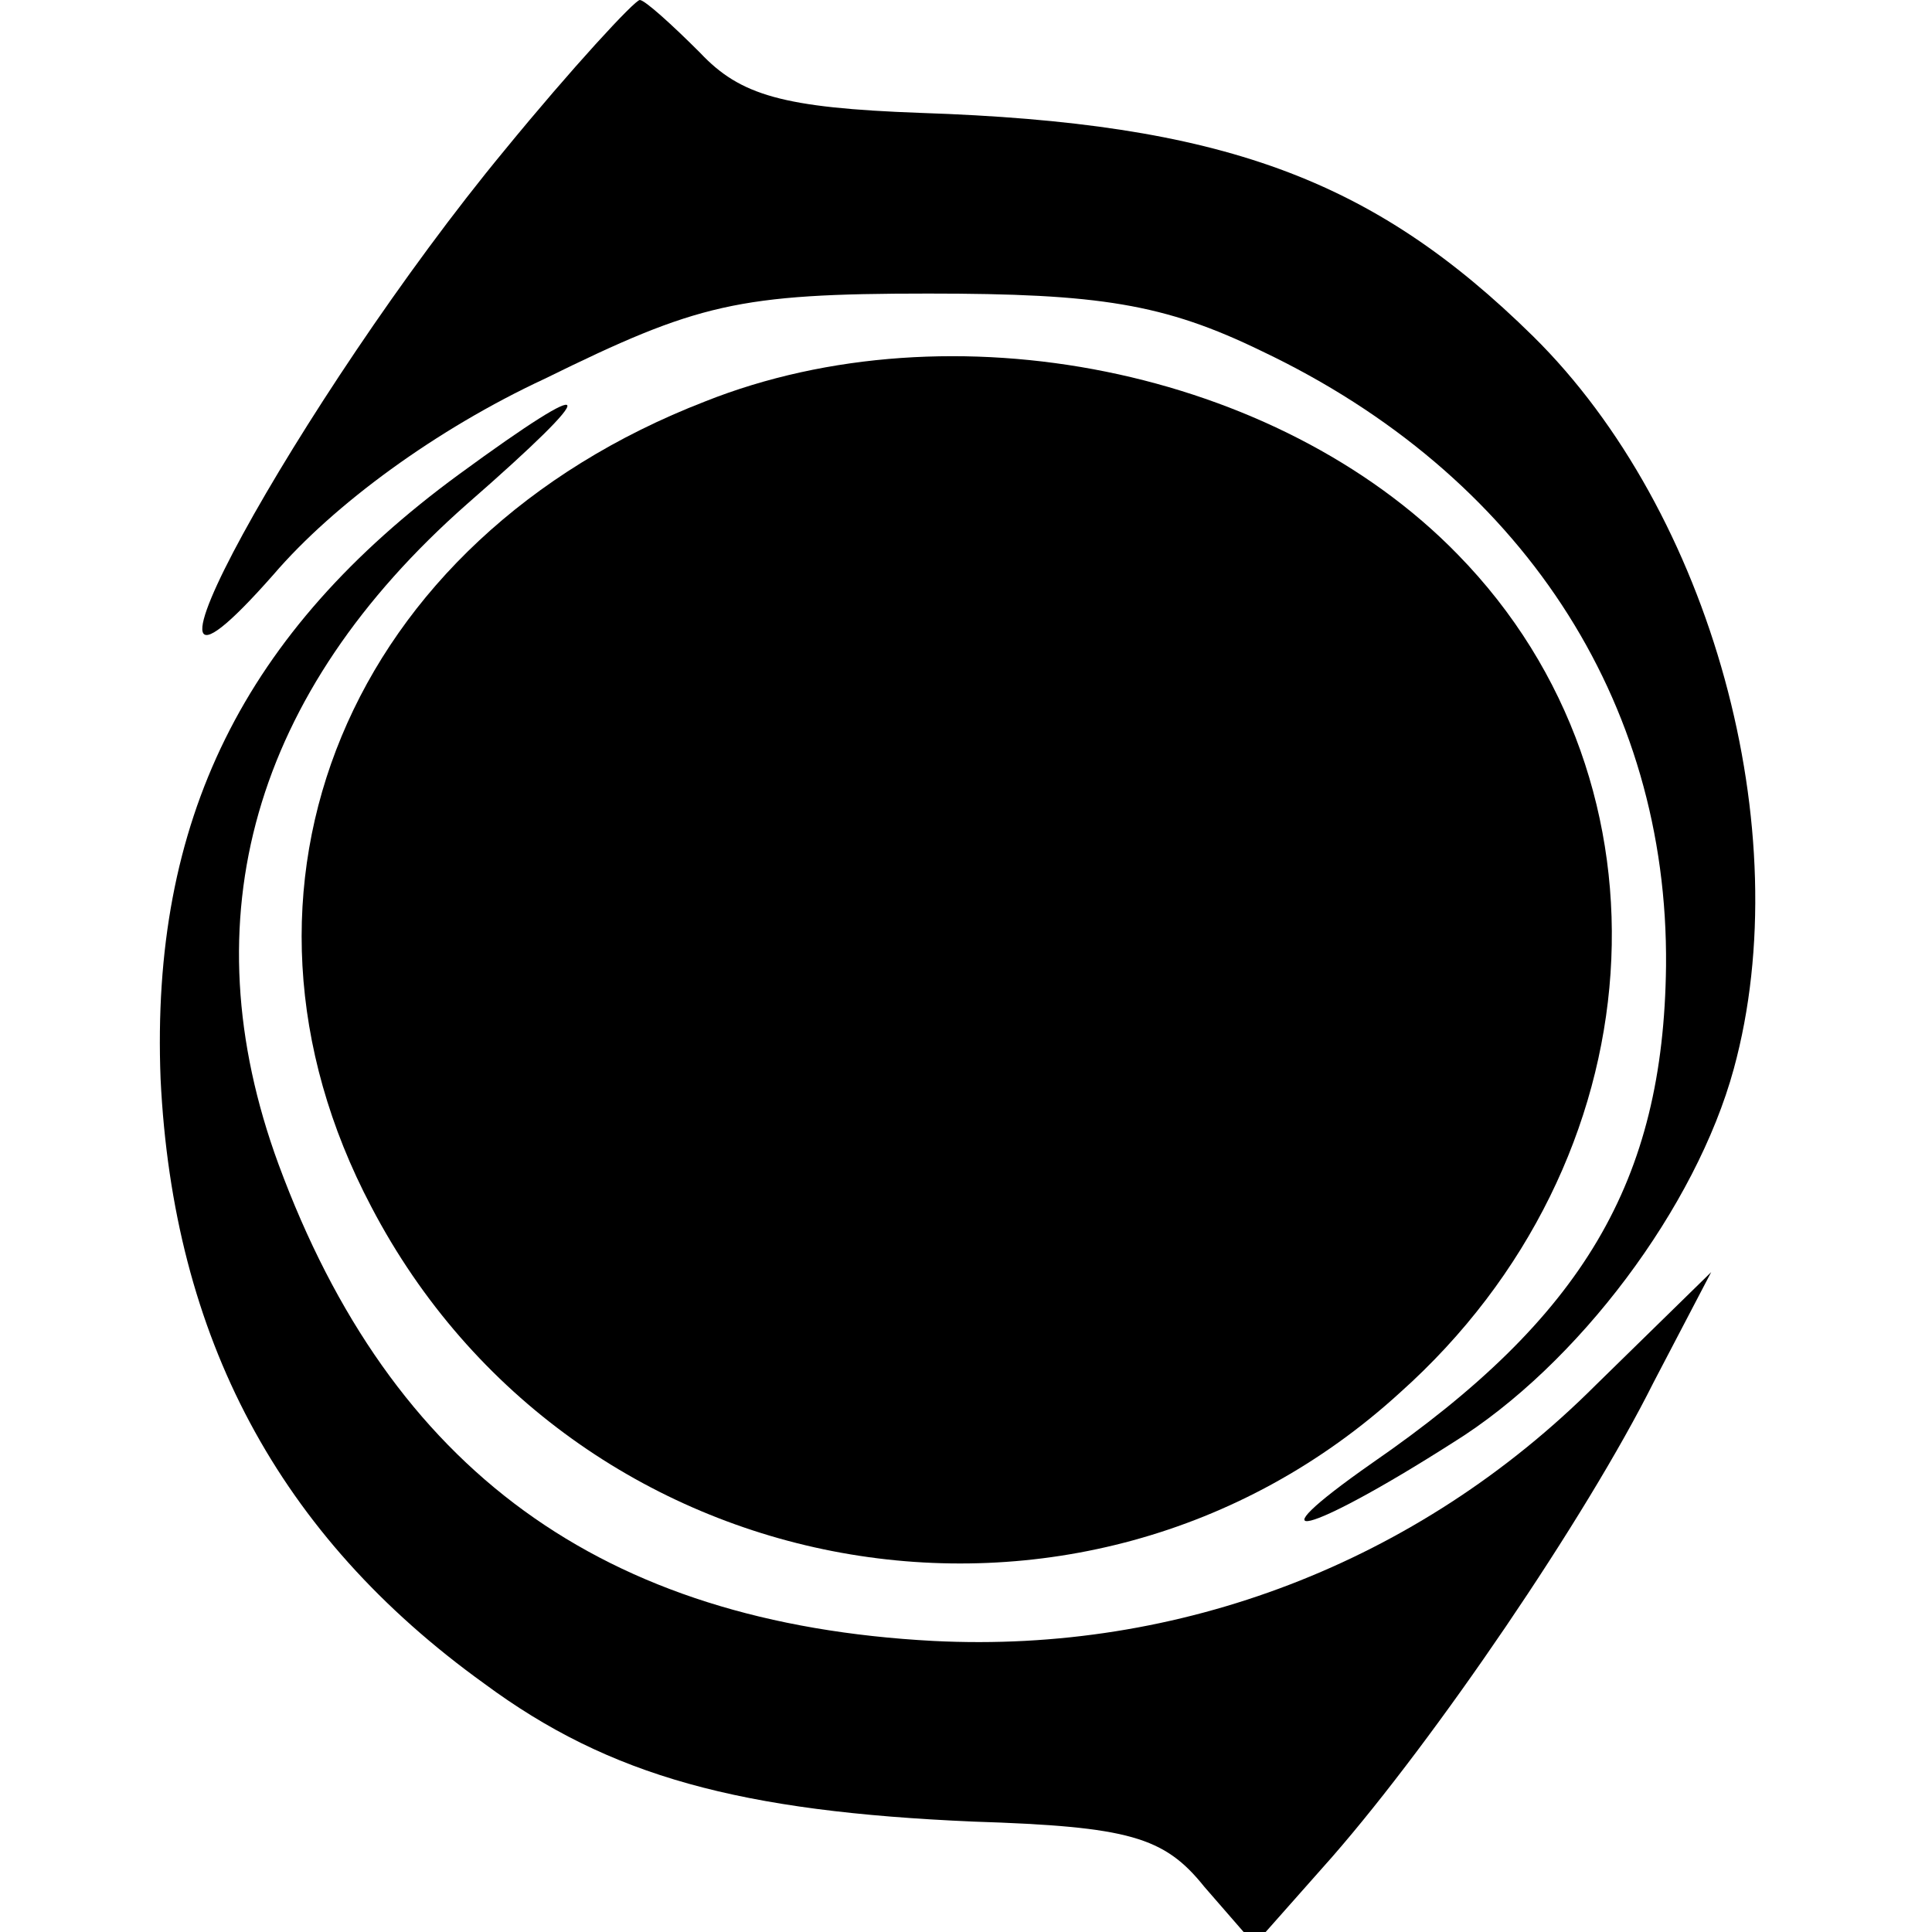
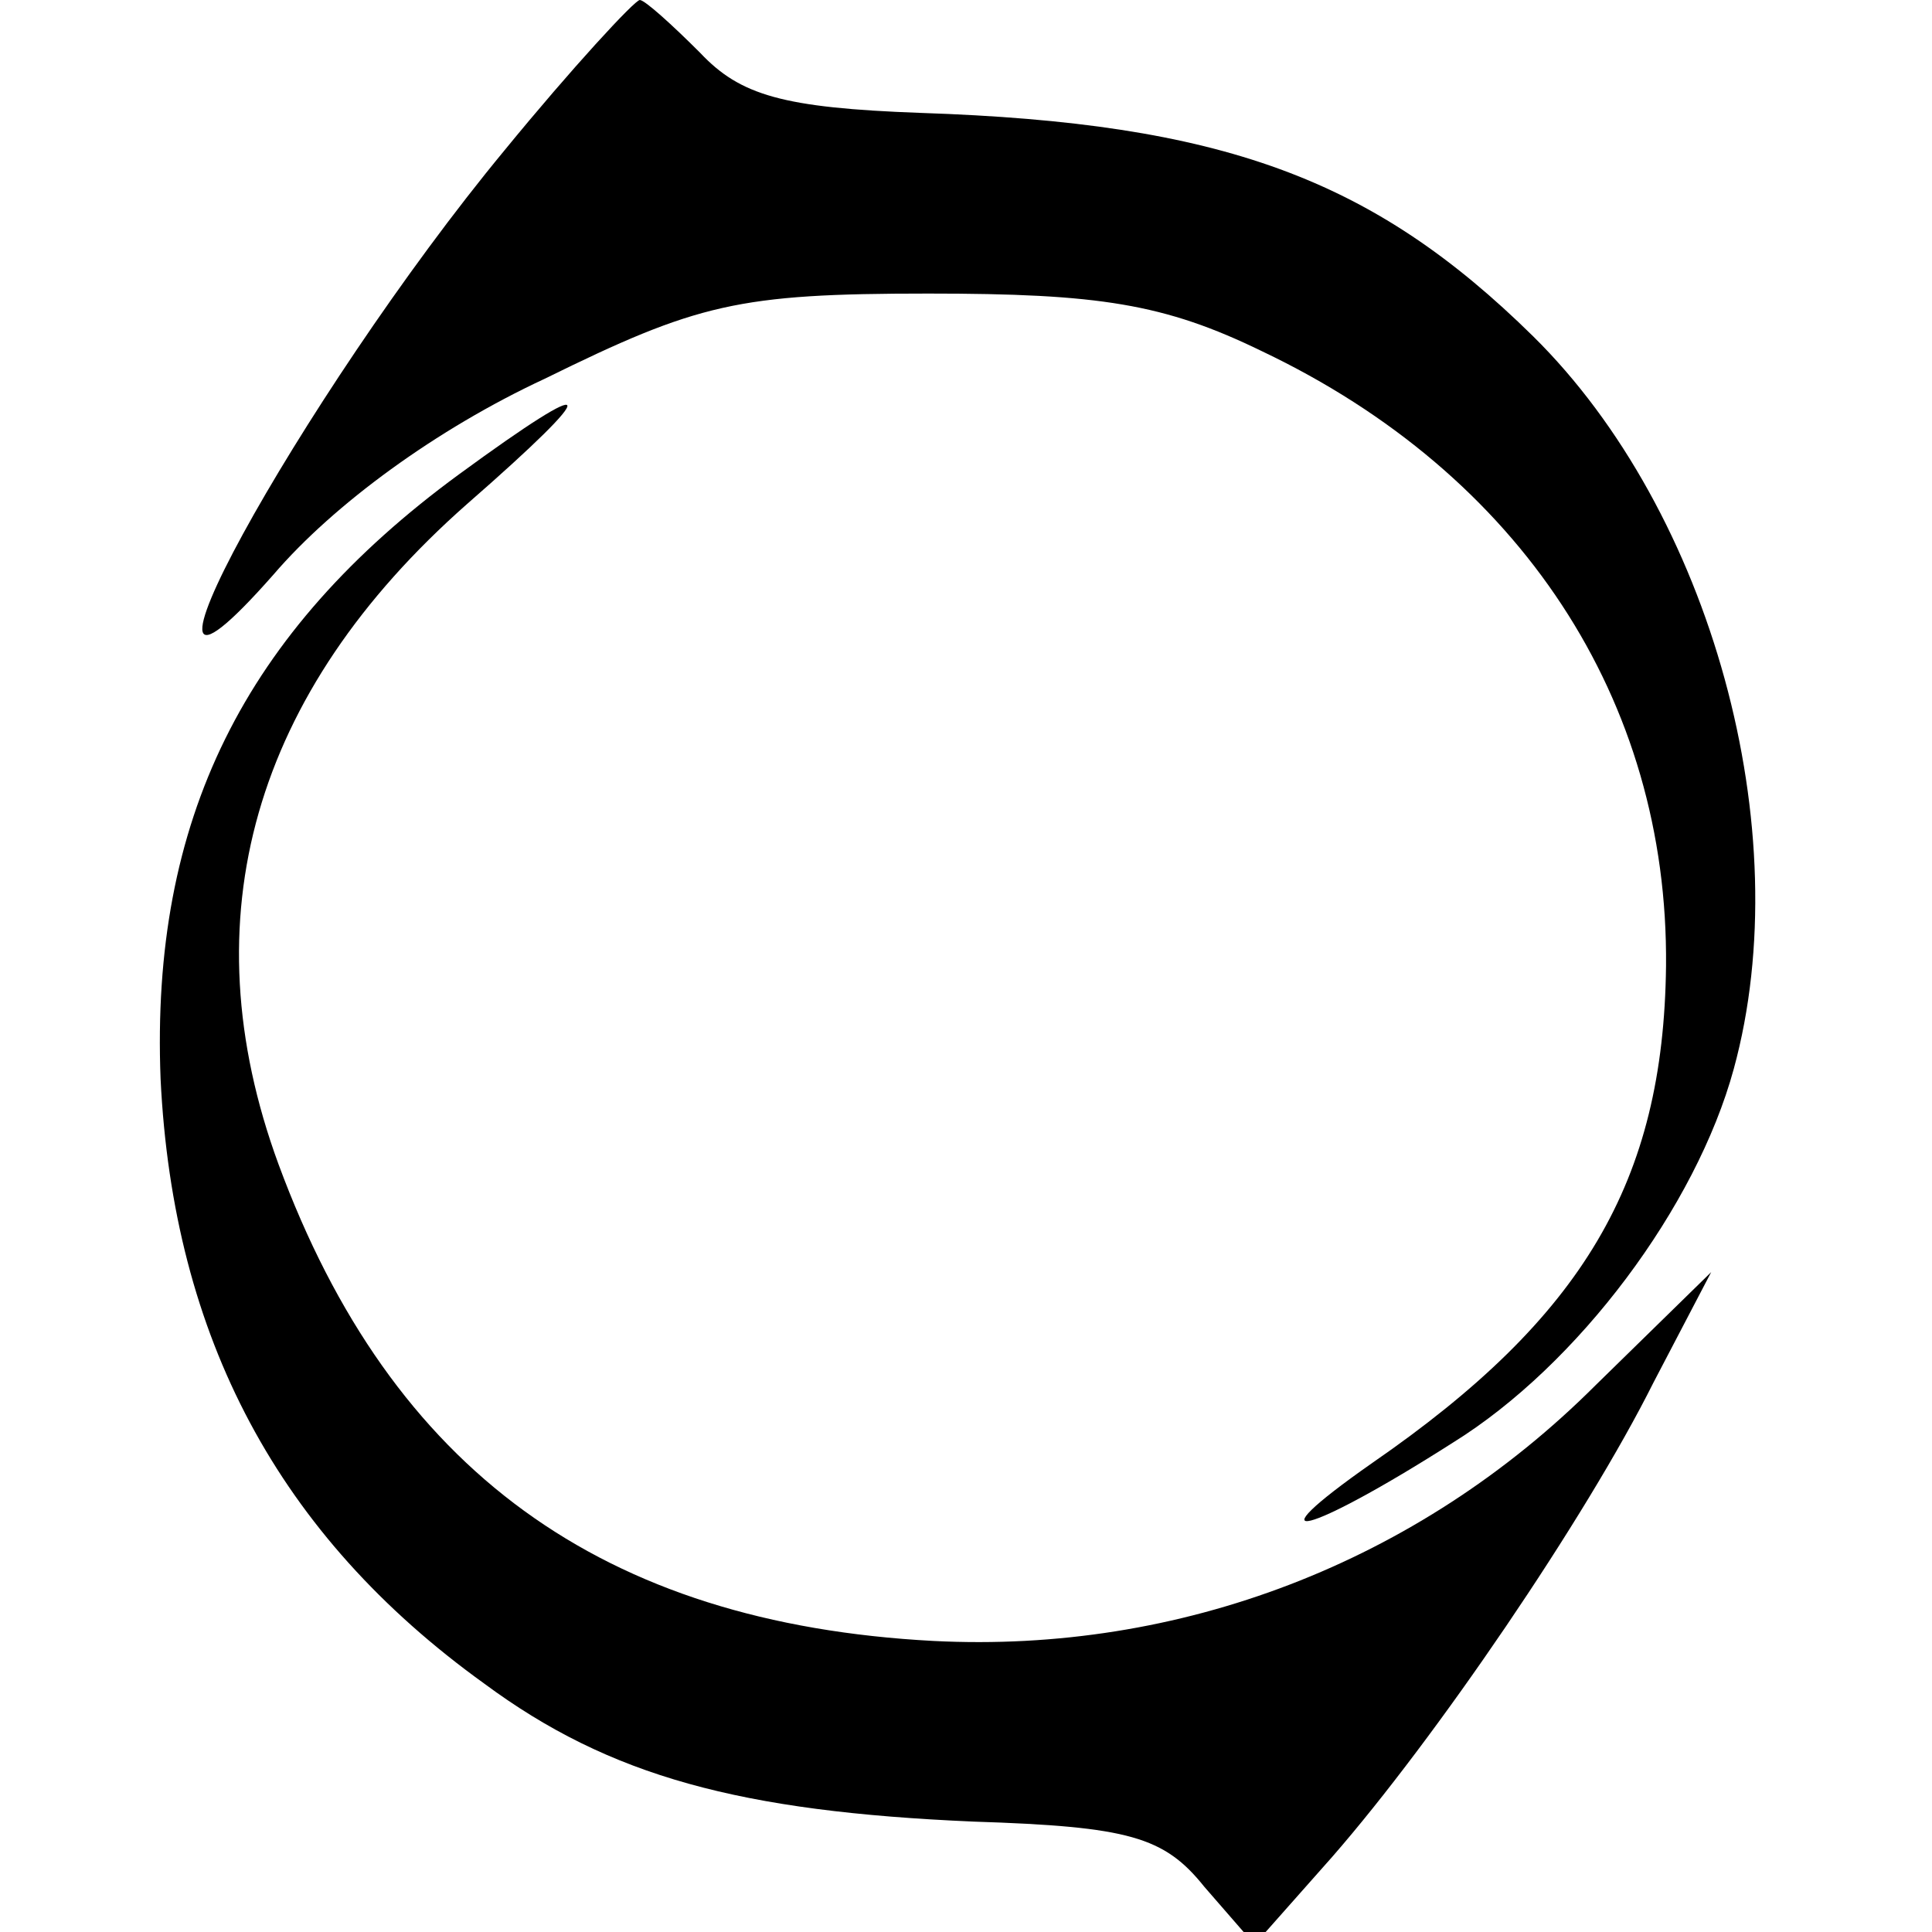
<svg xmlns="http://www.w3.org/2000/svg" version="1.0" width="77pt" height="77pt" viewBox="0 0 77 77" preserveAspectRatio="xMidYMid meet">
  <g transform="translate(0,77) scale(0.1,-0.1)" fill="#000000" stroke="none">
    <path d="M201 710 c-81 -98 -166 -253 -92 -169 24 28 65 58 108 78 61 30 77 34 153 34 68 0 94 -4 133 -23 103 -49 162 -139 161 -245 -1 -86 -33 -140 -117 -198 -50 -35 -26 -29 32 8 50 31 97 94 112 149 26 95 -9 222 -80 292 -64 63 -124 85 -244 89 -55 2 -72 7 -88 24 -11 11 -22 21 -24 21 -2 0 -27 -27 -54 -60z" />
-     <path d="M281 610 c-142 -55 -200 -194 -133 -321 80 -153 283 -190 410 -74 103 92 113 242 23 334 -72 74 -202 100 -300 61z" />
-     <path d="M183 581 c-86 -63 -123 -138 -119 -241 5 -103 47 -182 129 -241 50 -37 102 -51 195 -55 62 -2 76 -6 92 -26 l20 -23 31 35 c41 47 101 135 128 189 l23 44 -46 -45 c-71 -71 -166 -107 -264 -102 -132 7 -216 68 -261 190 -36 98 -10 188 75 263 55 48 53 53 -3 12z" />
+     <path d="M183 581 c-86 -63 -123 -138 -119 -241 5 -103 47 -182 129 -241 50 -37 102 -51 195 -55 62 -2 76 -6 92 -26 l20 -23 31 35 c41 47 101 135 128 189 l23 44 -46 -45 c-71 -71 -166 -107 -264 -102 -132 7 -216 68 -261 190 -36 98 -10 188 75 263 55 48 53 53 -3 12" />
  </g>
</svg>